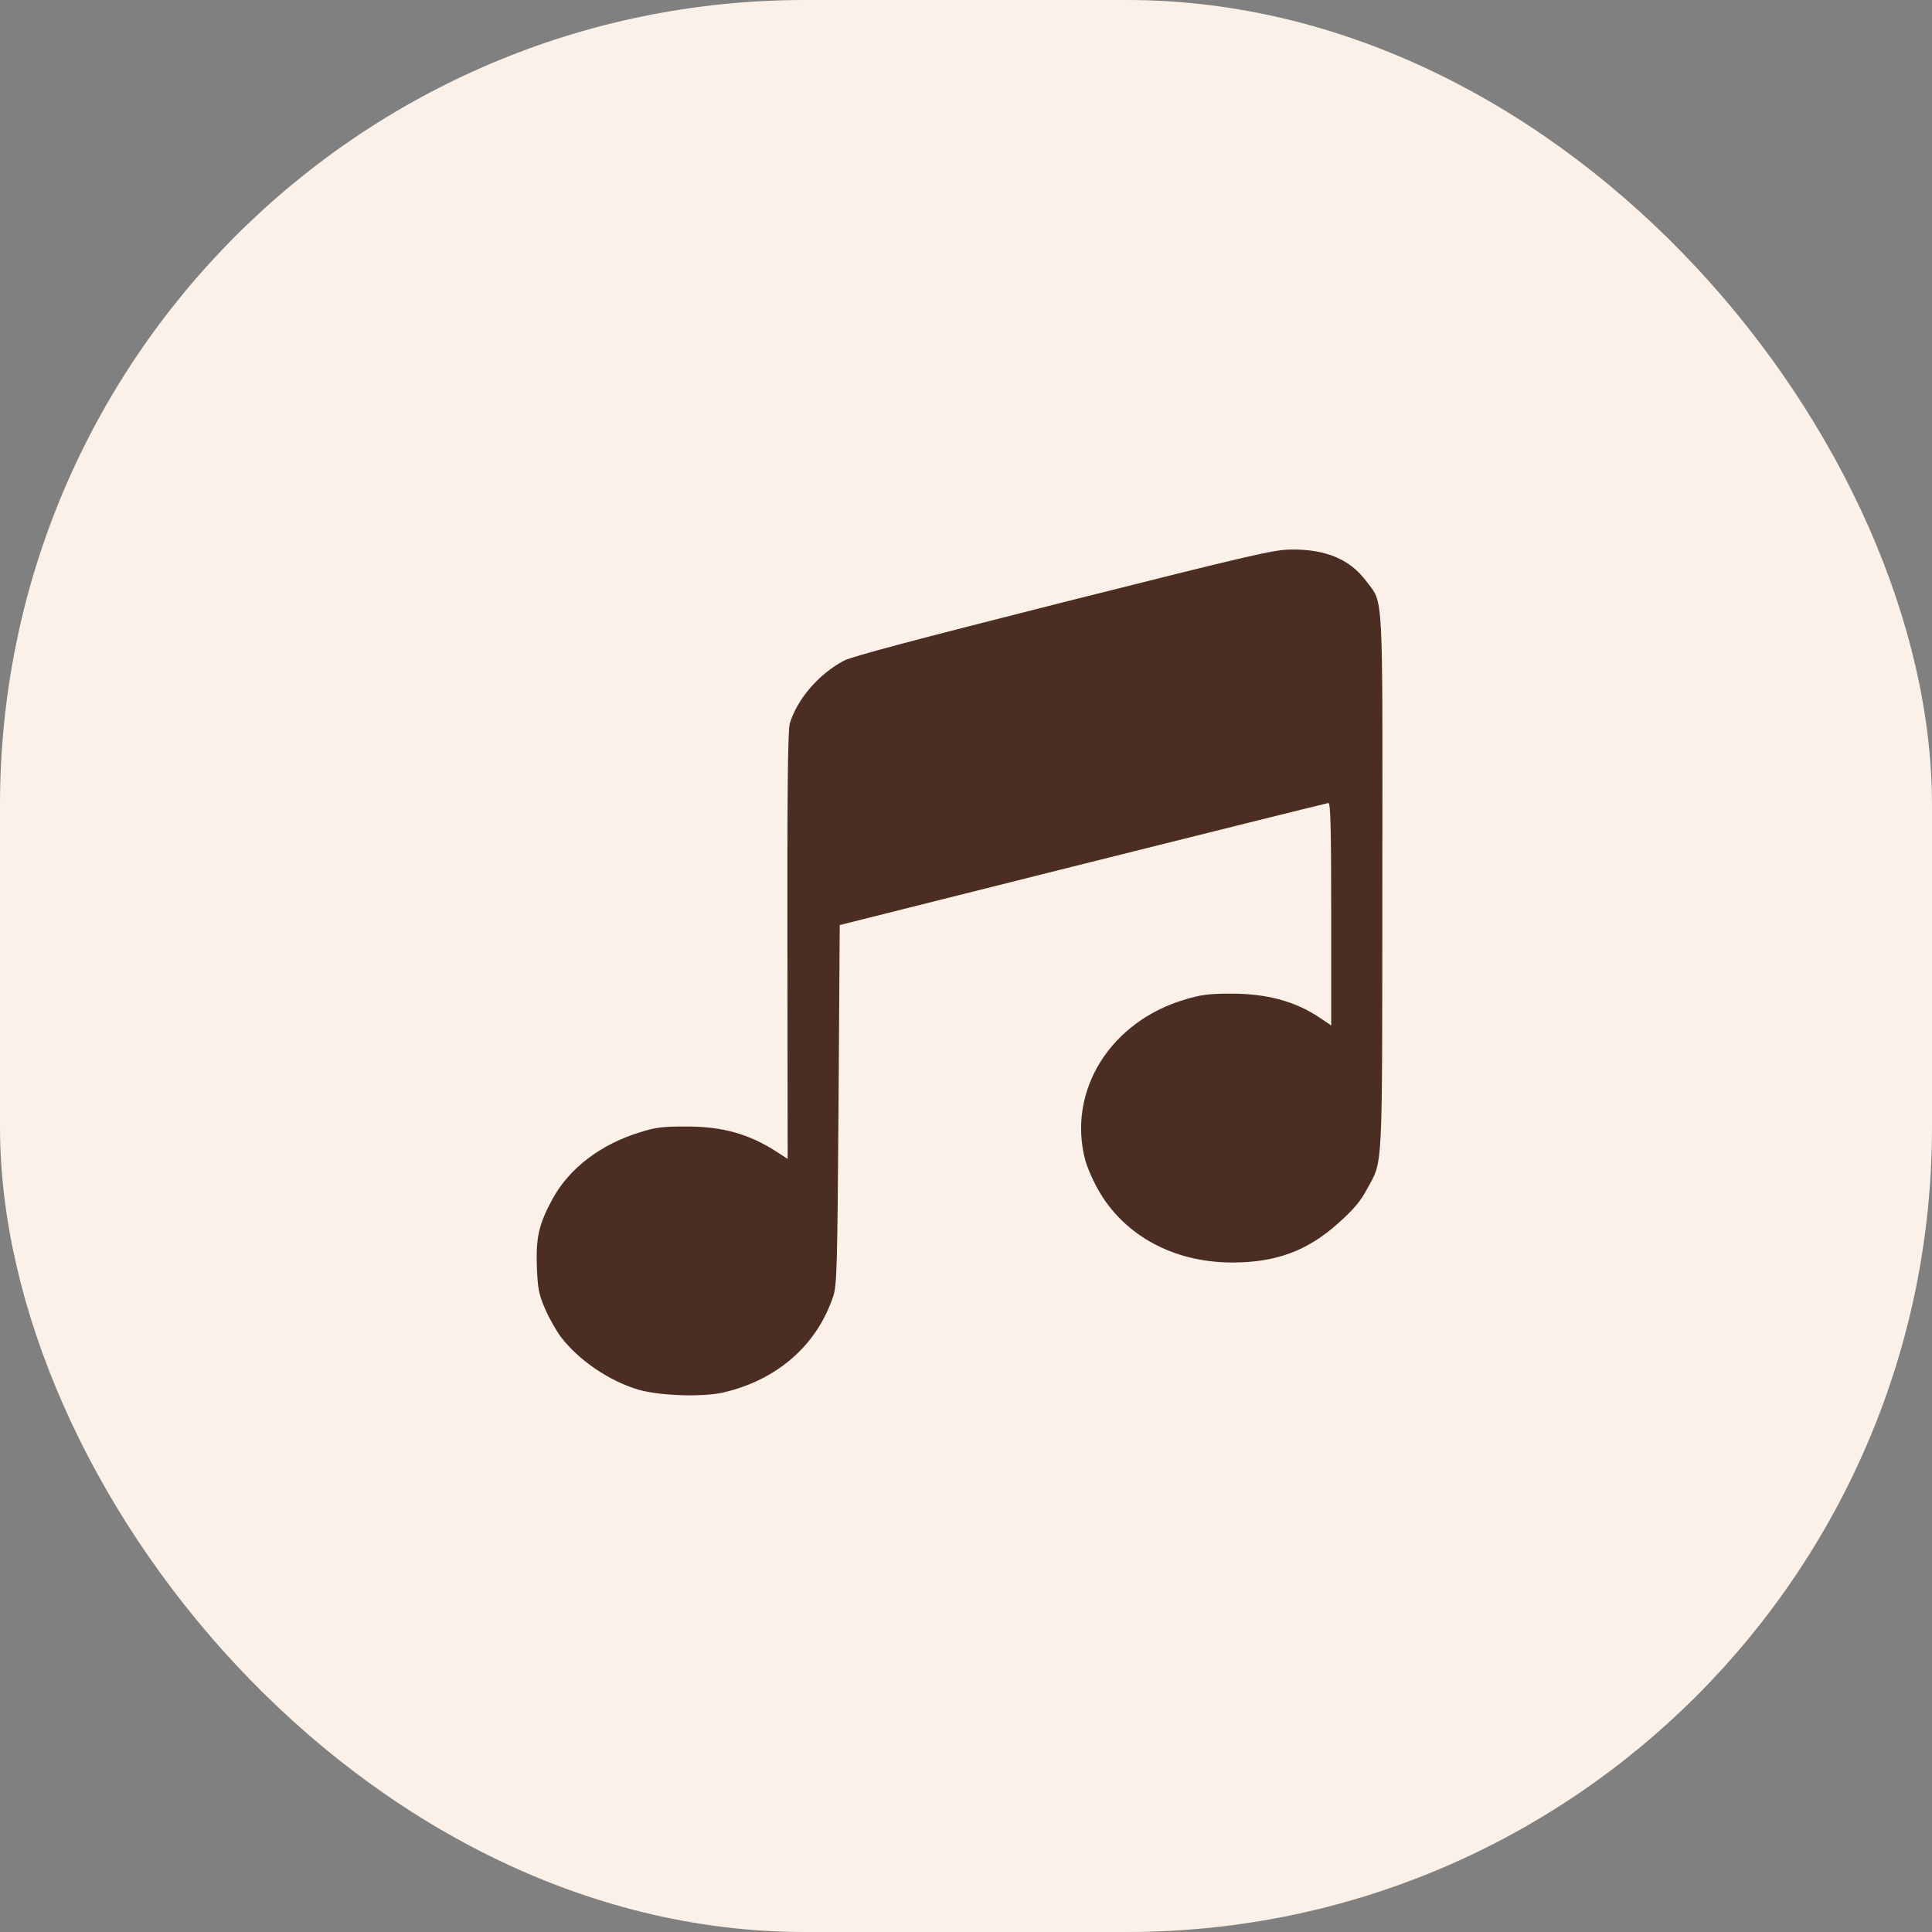
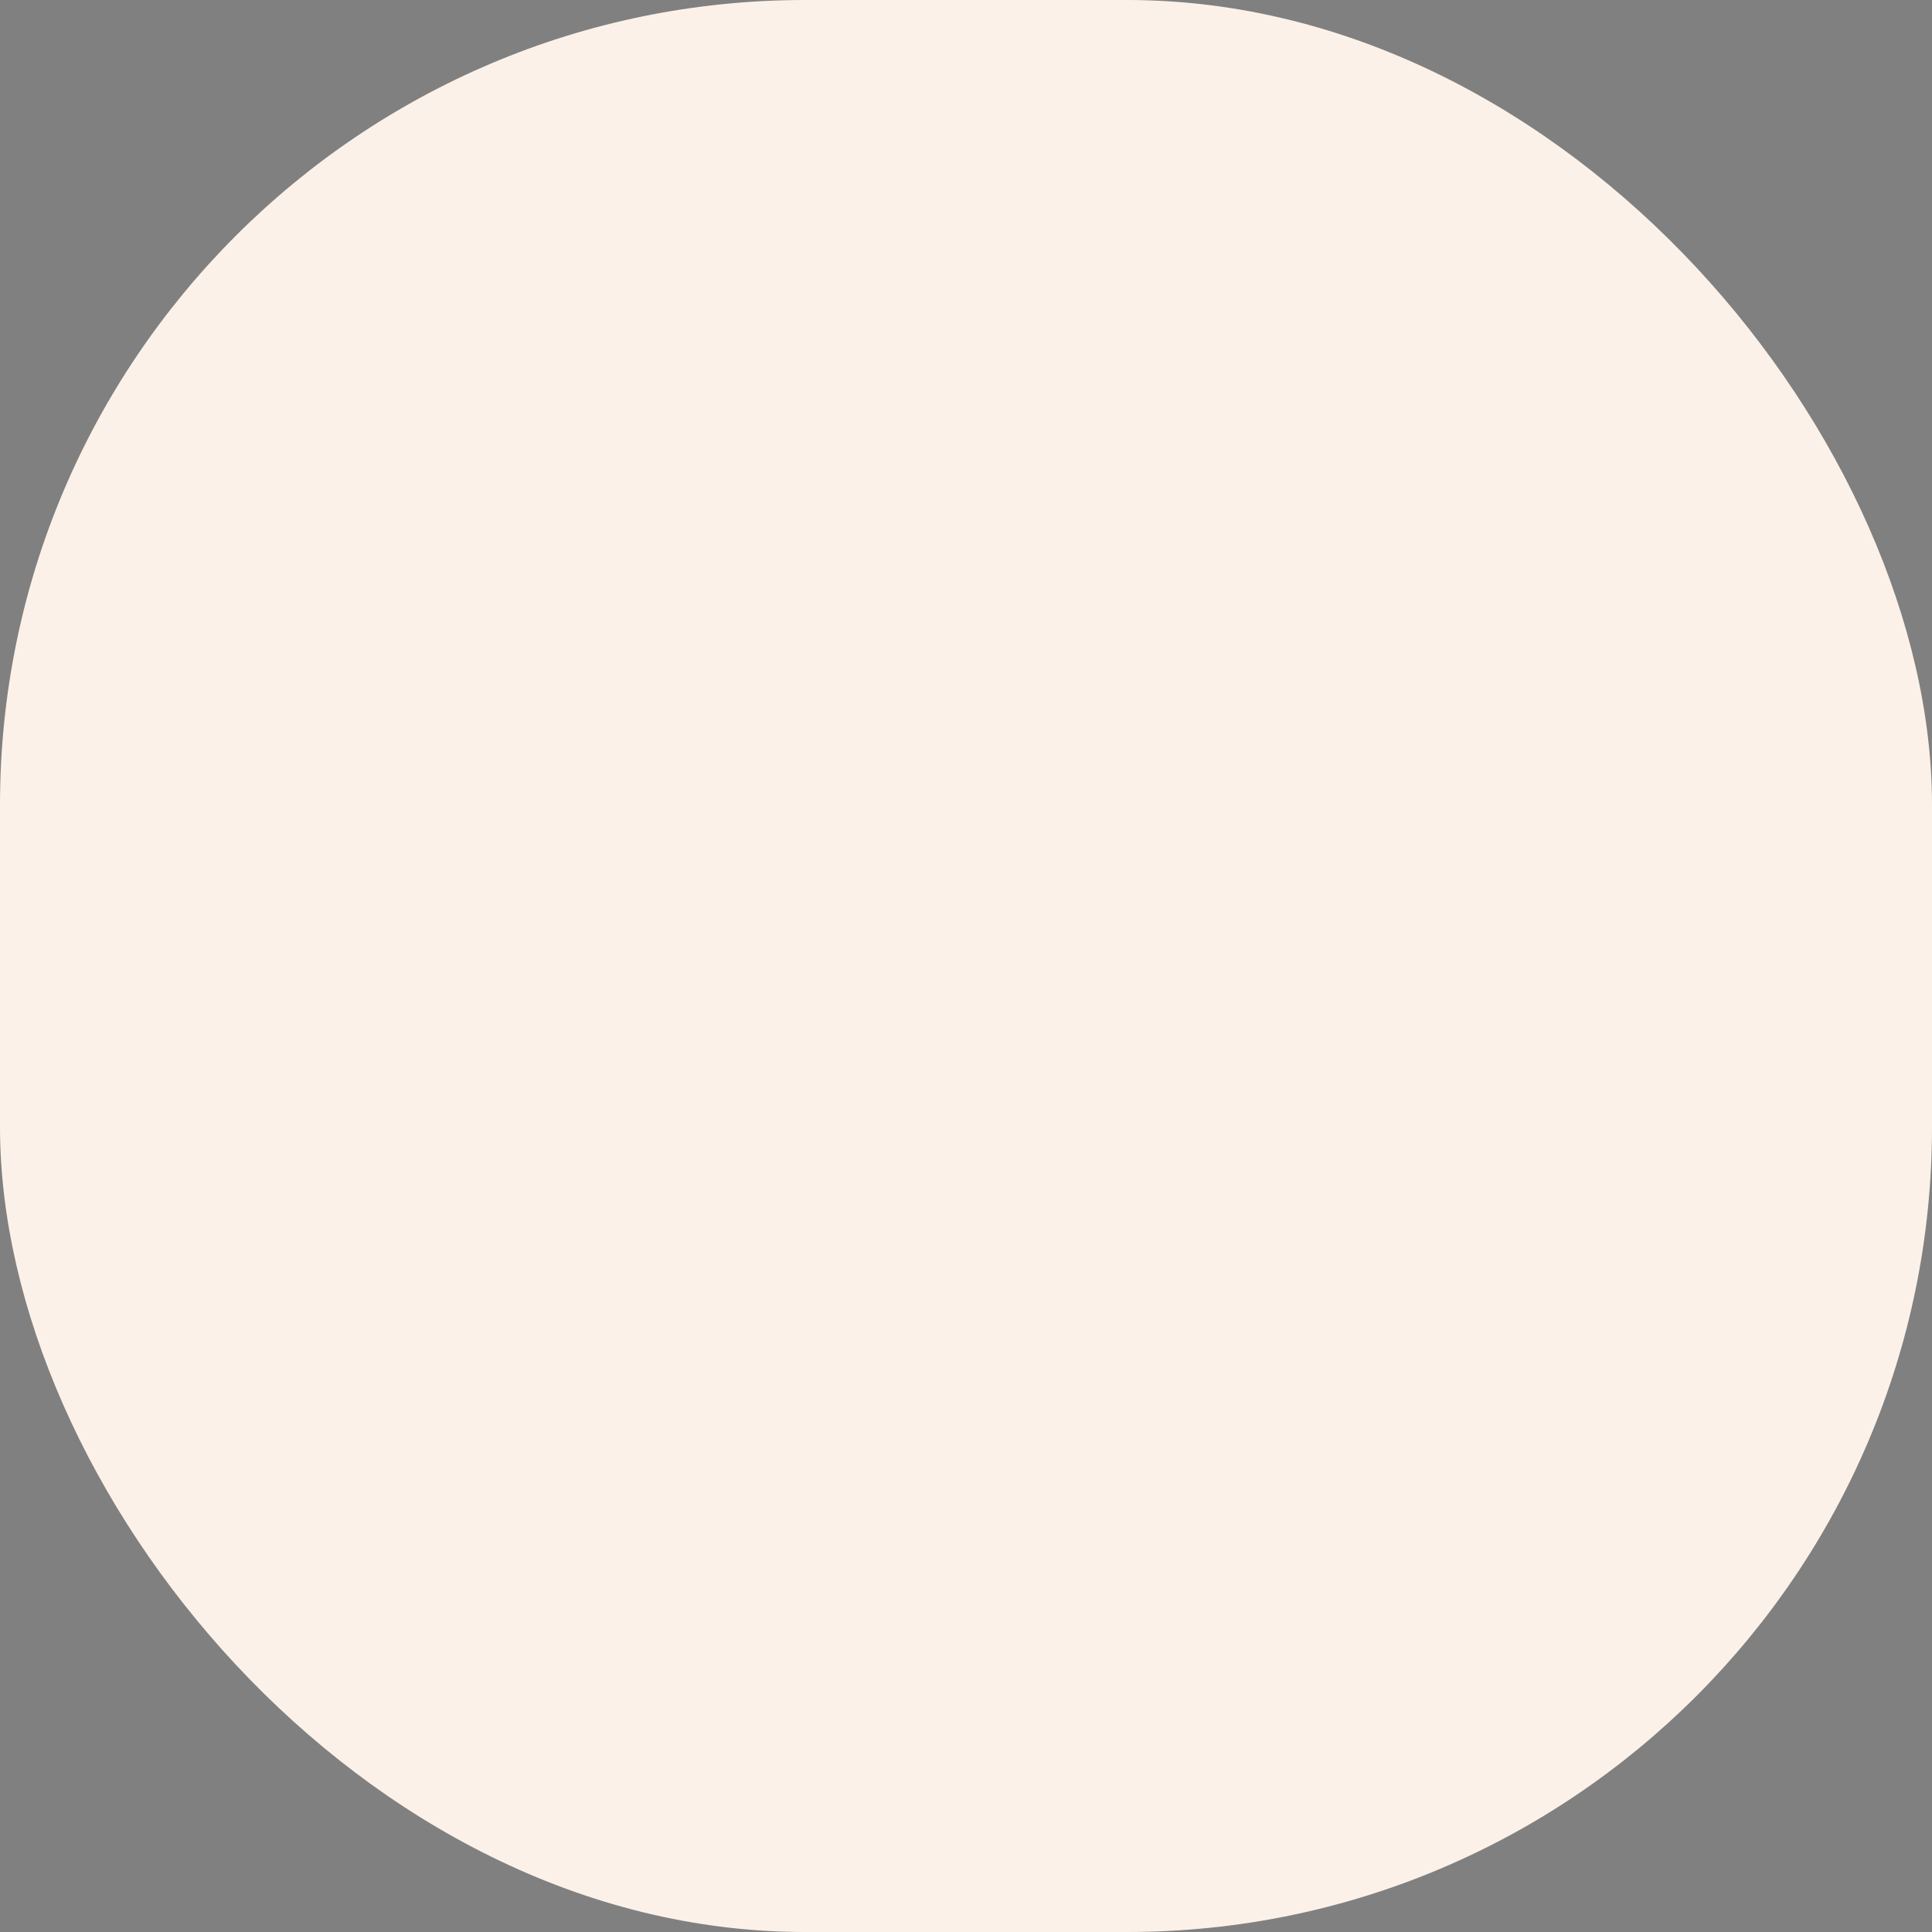
<svg xmlns="http://www.w3.org/2000/svg" width="36" height="36" viewBox="0 0 36 36" fill="none">
  <rect x="0" y="0" width="36" height="36" fill="#808080" stroke="none" />
  <rect width="36" height="36" rx="15" fill="#FBF1E8" />
-   <path d="M19.821 11.22C17.045 11.922 15.876 12.232 15.729 12.309C15.257 12.557 14.854 13.026 14.716 13.483C14.681 13.607 14.668 14.738 14.672 17.624L14.677 21.595L14.469 21.46C13.954 21.127 13.451 20.987 12.767 20.991C12.343 20.991 12.217 21.006 11.923 21.099C11.191 21.324 10.611 21.766 10.299 22.335C10.039 22.808 9.983 23.064 10.004 23.622C10.021 24.028 10.043 24.125 10.16 24.396C10.234 24.567 10.364 24.791 10.442 24.9C10.775 25.342 11.355 25.737 11.901 25.896C12.291 26.008 13.079 26.035 13.464 25.95C14.473 25.721 15.222 25.07 15.525 24.156C15.595 23.955 15.603 23.61 15.625 20.584L15.647 17.237L20.172 16.102C22.662 15.478 24.723 14.967 24.753 14.963C24.792 14.963 24.805 15.401 24.805 17.035V19.108L24.61 18.976C24.147 18.659 23.606 18.512 22.922 18.515C22.532 18.515 22.38 18.535 22.095 18.62C20.692 19.027 19.878 20.328 20.224 21.626C20.25 21.723 20.332 21.921 20.41 22.072C20.878 22.986 21.831 23.525 22.961 23.525C23.779 23.525 24.364 23.308 24.94 22.789C25.226 22.533 25.351 22.386 25.468 22.165C25.775 21.599 25.754 21.959 25.758 16.443C25.762 10.88 25.784 11.267 25.455 10.825C25.152 10.422 24.706 10.232 24.056 10.24C23.732 10.244 23.389 10.322 19.821 11.22Z" fill="#4B2D23" />
</svg>